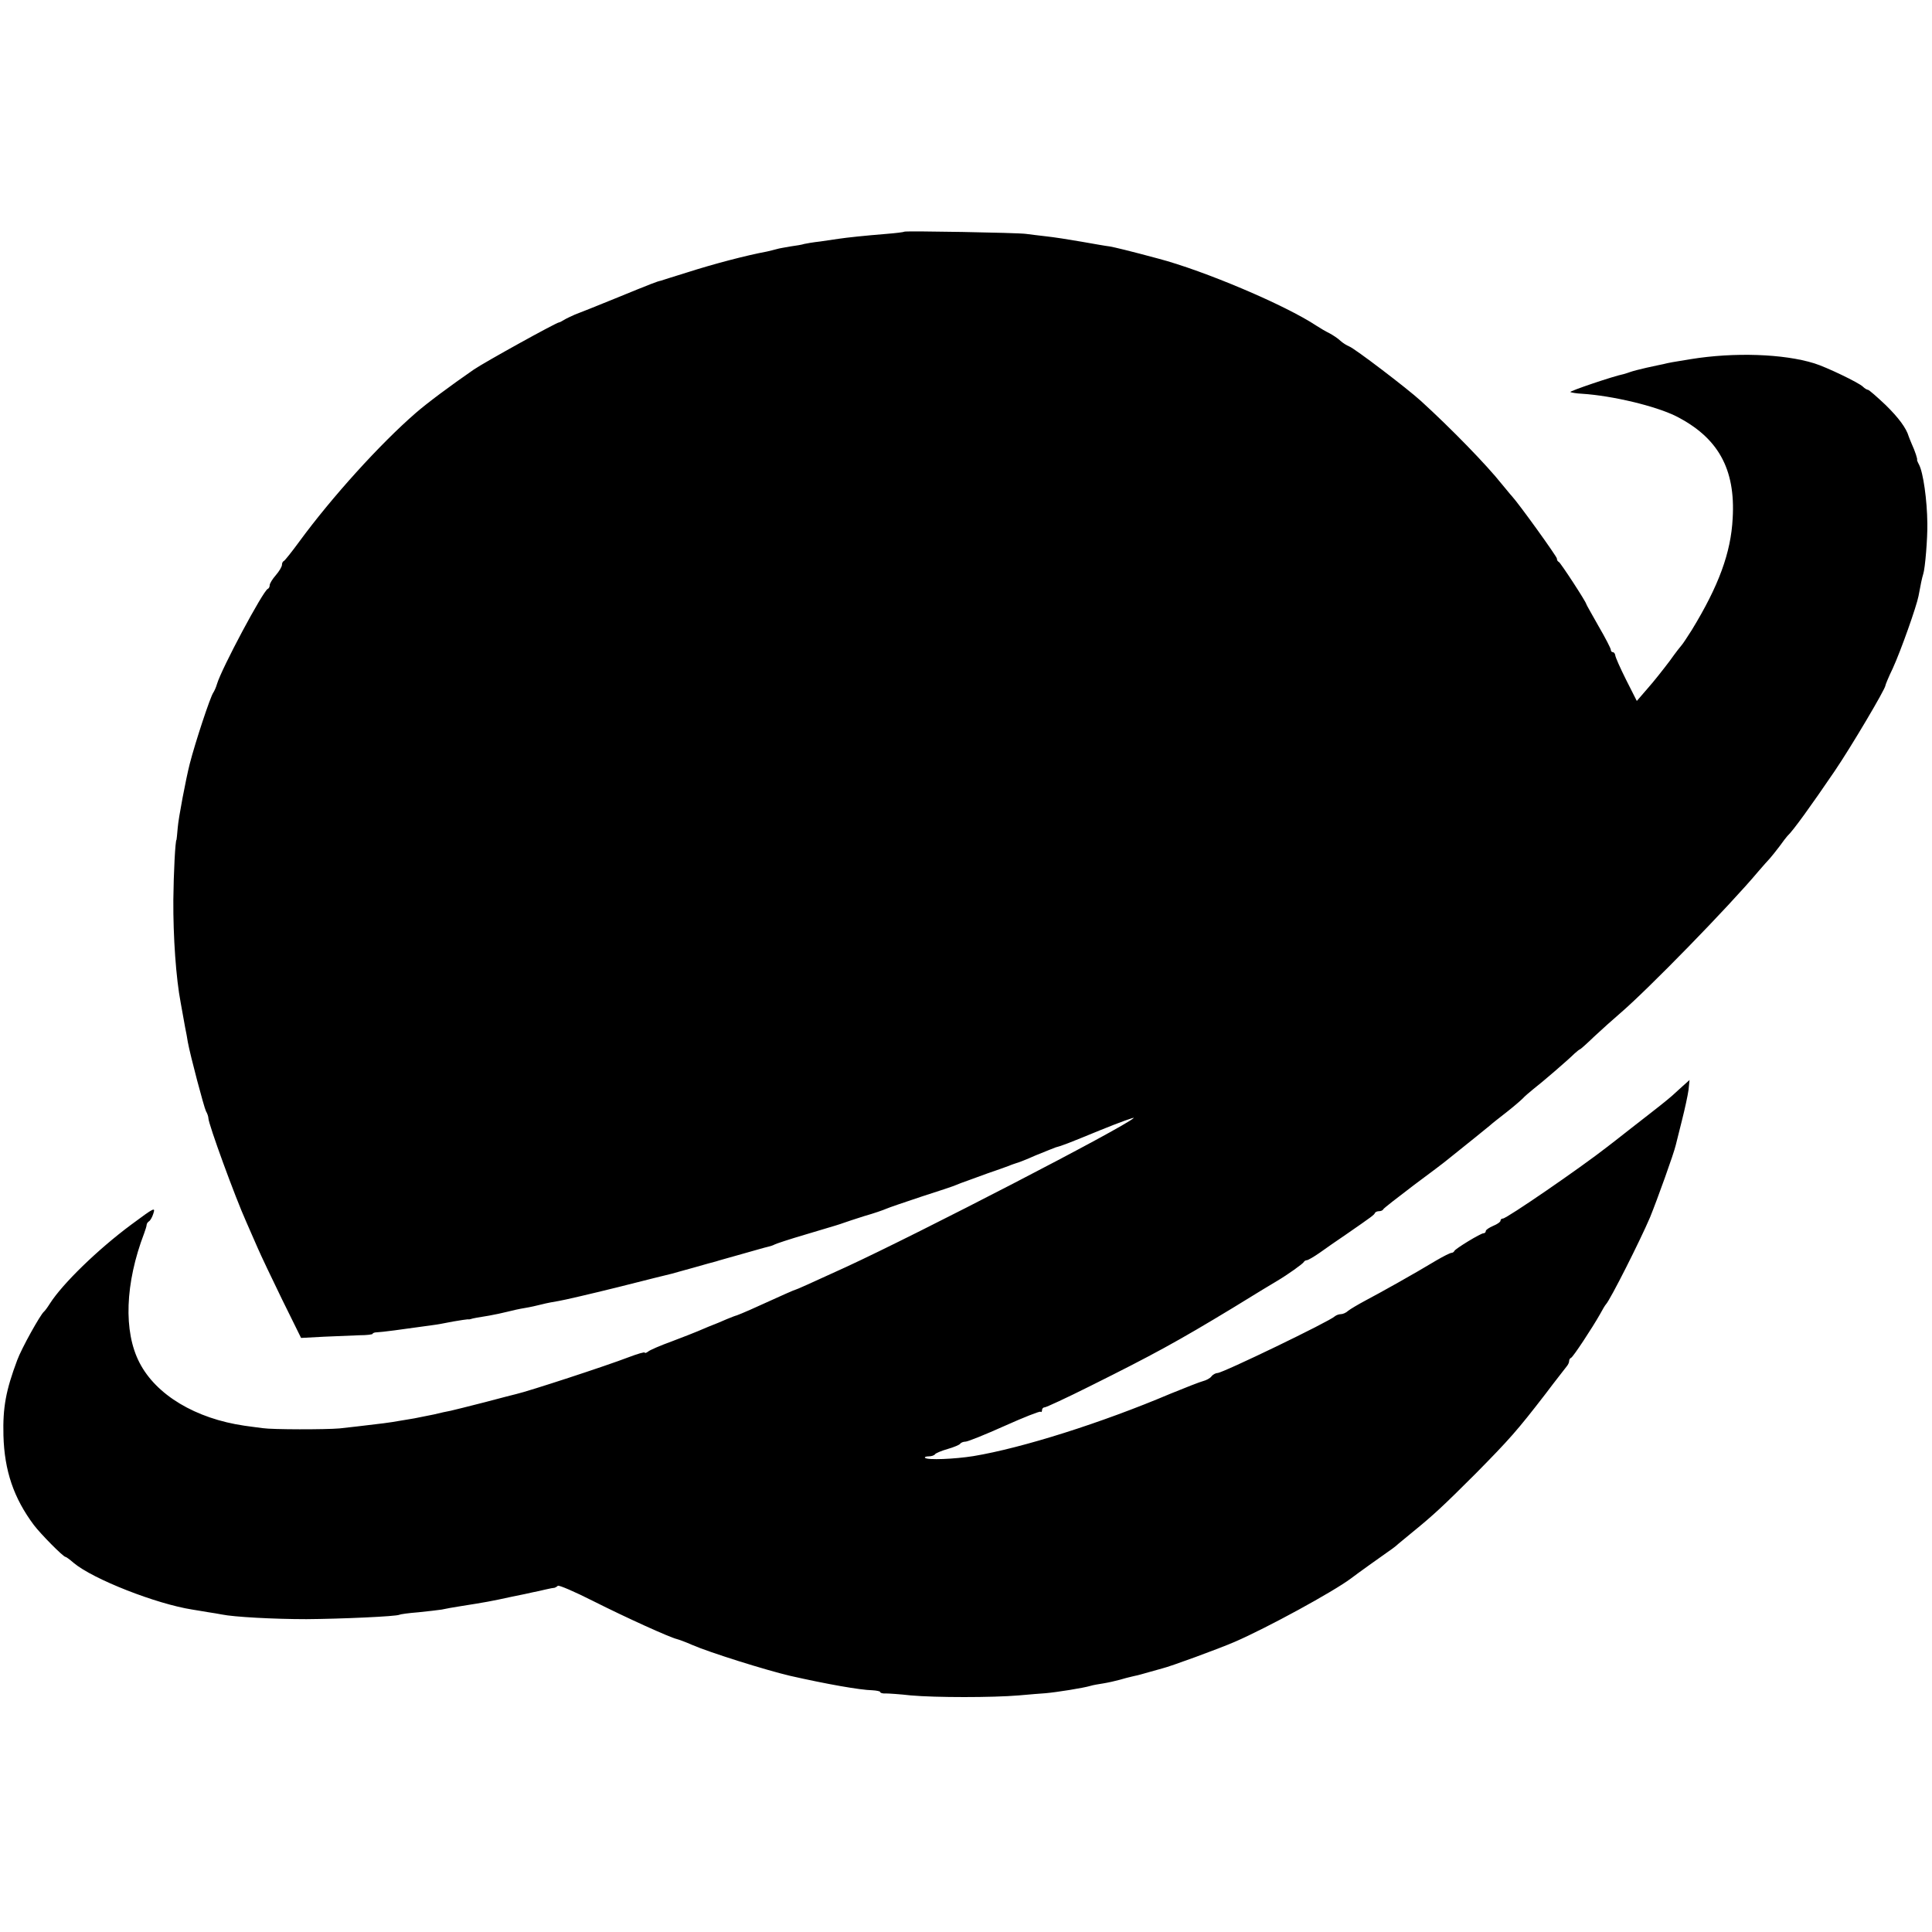
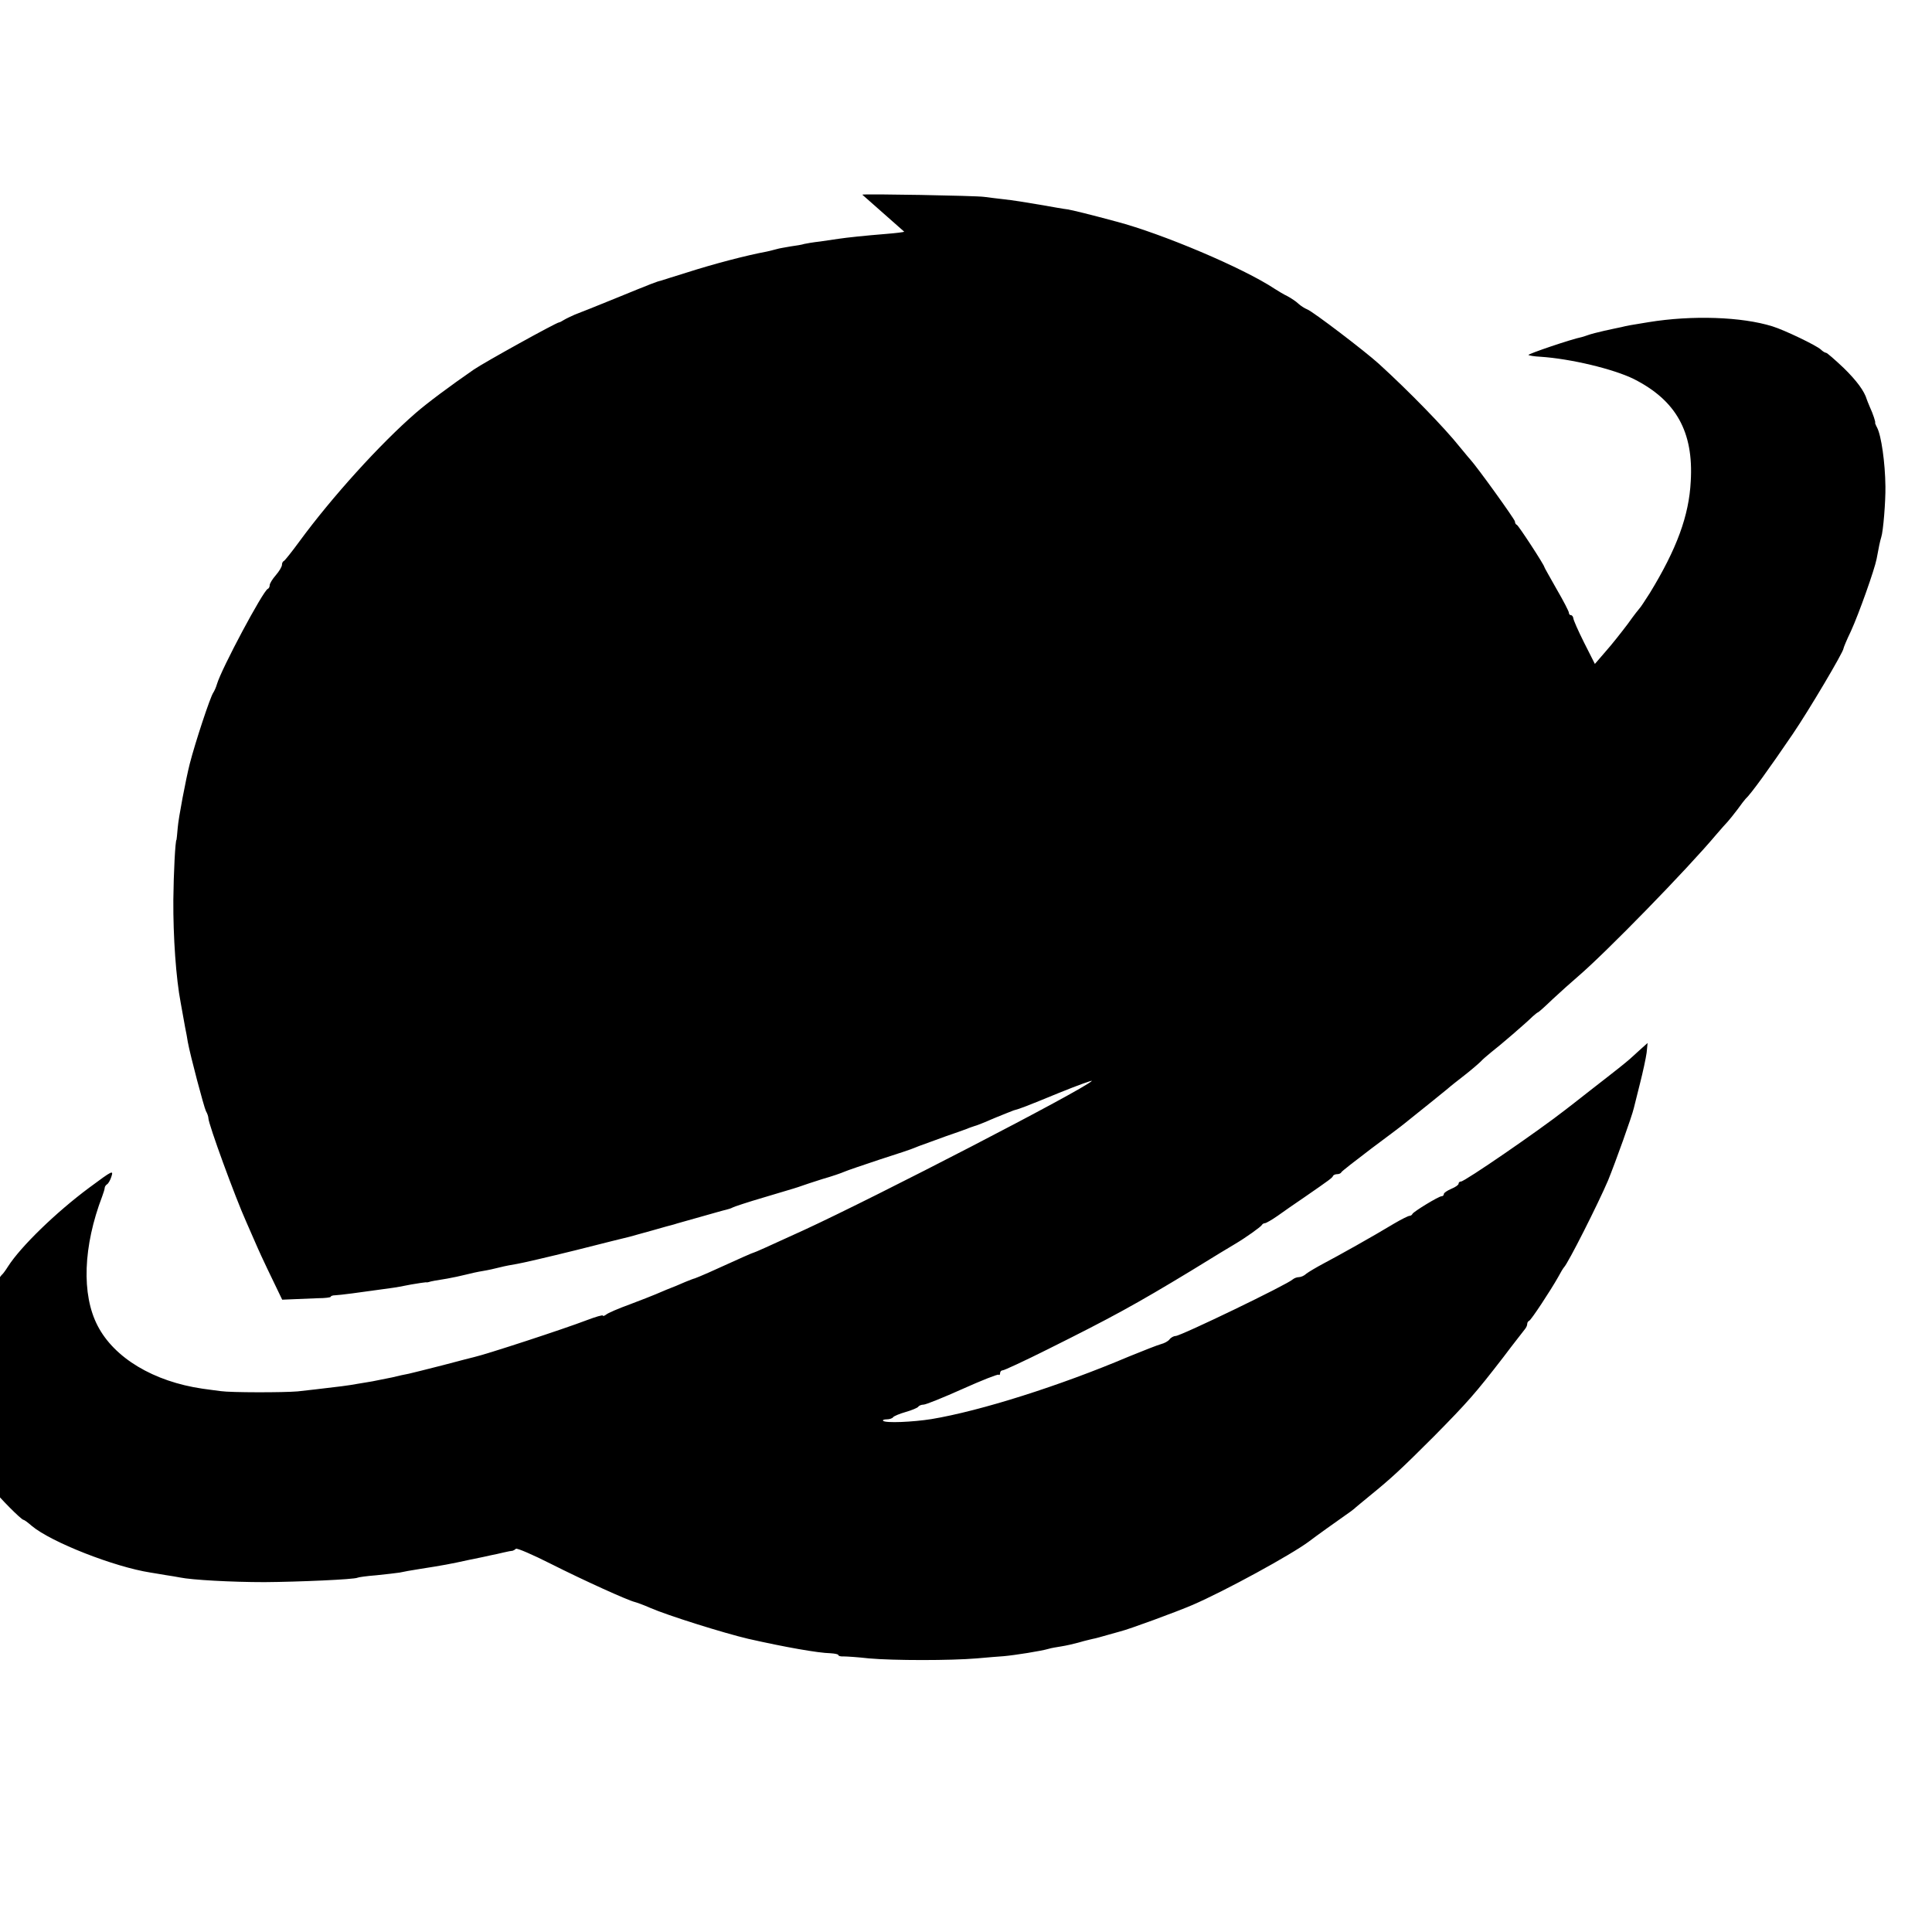
<svg xmlns="http://www.w3.org/2000/svg" version="1.0" width="788pt" height="788pt" viewBox="0 0 788 788" preserveAspectRatio="xMidYMid meet">
  <g transform="translate(0,788) scale(0.1,-0.1)" fill="#000000" stroke="none">
-     <path d="M3688 6935 c-2 -2 -35 -6 -73 -9 -87 -7 -162 -15 -195 -20 -14 -2 -47 -7 -75 -11 -27 -3 -57 -8 -65 -10 -8 -3 -33 -7 -55 -10 -22 -4 -48 -8 -57 -11 -10 -3 -28 -7 -40 -10 -86 -16 -219 -51 -328 -86 -52 -16 -99 -31 -105 -33 -15 -3 -36 -11 -185 -72 -74 -30 -148 -60 -165 -66 -16 -7 -37 -17 -45 -22 -8 -5 -17 -10 -20 -10 -12 -1 -303 -162 -347 -192 -97 -67 -191 -137 -238 -178 -144 -125 -341 -342 -475 -525 -30 -41 -58 -76 -62 -78 -5 -2 -8 -9 -8 -16 0 -7 -11 -26 -25 -42 -14 -16 -25 -34 -25 -41 0 -6 -3 -13 -8 -15 -19 -8 -188 -324 -207 -388 -4 -14 -11 -29 -15 -35 -12 -16 -74 -204 -96 -290 -16 -63 -46 -221 -49 -260 -2 -27 -5 -50 -5 -50 -5 0 -12 -139 -13 -245 -1 -152 11 -321 30 -420 9 -50 11 -61 18 -100 4 -19 9 -46 11 -60 10 -55 66 -266 74 -282 6 -10 10 -23 10 -29 0 -23 109 -322 155 -424 12 -27 33 -75 46 -105 13 -30 58 -125 100 -211 l77 -156 94 5 c51 2 117 5 145 6 29 0 53 3 53 6 0 3 8 6 18 6 21 1 91 10 225 29 17 2 56 9 85 15 29 5 56 9 60 9 4 -1 9 0 12 1 8 3 31 7 75 14 22 4 56 11 75 16 19 5 51 12 70 15 19 3 51 10 70 15 19 5 51 11 70 14 19 3 127 28 240 56 113 29 212 53 220 55 8 2 49 14 90 25 41 12 82 23 90 25 8 3 56 16 105 30 50 14 98 28 108 30 9 2 21 6 26 9 5 3 62 22 127 41 138 41 134 40 154 47 8 3 47 16 85 28 39 11 79 25 90 30 11 5 76 27 145 50 69 22 132 43 140 47 8 3 17 7 20 8 3 1 14 5 25 9 11 4 49 18 85 31 36 12 74 26 85 30 11 5 25 9 30 11 6 1 42 15 80 32 39 16 75 30 80 32 27 7 50 16 184 71 79 32 140 54 135 49 -40 -38 -877 -471 -1174 -608 -144 -66 -202 -92 -205 -92 -3 0 -44 -18 -185 -82 -25 -11 -49 -21 -55 -23 -5 -1 -23 -8 -40 -15 -16 -7 -32 -14 -35 -15 -14 -5 -67 -27 -85 -35 -11 -5 -58 -23 -105 -41 -47 -17 -91 -36 -97 -42 -7 -5 -13 -7 -13 -4 0 4 -30 -5 -67 -19 -91 -35 -409 -139 -458 -150 -5 -1 -63 -16 -127 -33 -65 -17 -128 -32 -140 -35 -13 -2 -43 -9 -68 -15 -25 -5 -61 -12 -80 -16 -19 -3 -46 -8 -60 -10 -14 -3 -43 -7 -65 -10 -83 -10 -141 -17 -180 -21 -57 -5 -274 -5 -313 1 -18 2 -52 7 -75 10 -199 29 -360 125 -428 257 -66 127 -59 324 19 528 5 14 10 29 10 34 0 5 5 12 10 15 5 3 13 17 17 30 9 28 7 28 -90 -44 -136 -101 -279 -240 -331 -321 -10 -16 -21 -31 -25 -34 -15 -13 -91 -149 -109 -198 -46 -123 -59 -192 -56 -307 4 -144 42 -255 124 -365 28 -37 120 -130 129 -130 3 0 18 -11 34 -25 79 -66 336 -167 484 -190 11 -2 38 -6 60 -10 22 -3 49 -8 60 -10 48 -10 210 -19 345 -19 139 1 367 11 379 18 3 2 38 7 77 10 39 4 82 9 95 11 13 3 51 10 84 15 90 14 123 20 200 37 39 8 79 16 90 19 11 2 34 7 50 11 17 4 33 7 37 7 3 1 9 4 13 8 4 4 69 -24 144 -62 137 -69 312 -148 341 -155 8 -2 36 -12 63 -24 71 -31 301 -103 399 -126 150 -34 286 -58 336 -59 17 -1 32 -4 32 -7 0 -4 10 -7 23 -6 12 0 58 -3 102 -8 100 -9 334 -9 440 0 44 4 94 8 110 9 45 4 153 21 183 30 9 3 33 7 52 10 19 3 50 10 68 15 18 5 35 10 37 10 3 1 6 1 8 2 1 0 9 2 17 4 8 1 35 9 60 16 25 7 47 13 50 14 34 8 230 80 295 108 132 57 403 205 475 259 30 23 120 87 150 108 12 8 28 20 34 25 6 6 36 30 66 55 86 70 125 106 260 241 137 139 168 174 283 323 42 56 82 106 87 113 6 7 10 16 10 22 0 5 3 11 8 13 8 3 87 123 118 178 10 19 21 37 24 40 17 17 140 261 180 355 30 74 97 260 105 295 2 8 13 53 25 100 12 47 24 103 27 125 l4 40 -28 -25 c-15 -14 -35 -32 -44 -40 -9 -8 -30 -25 -45 -37 -16 -13 -69 -54 -119 -93 -49 -39 -95 -74 -100 -78 -110 -86 -410 -292 -425 -292 -6 0 -10 -4 -10 -9 0 -5 -13 -14 -30 -21 -16 -7 -30 -16 -30 -21 0 -5 -4 -9 -9 -9 -12 0 -115 -63 -119 -72 -2 -5 -8 -8 -12 -8 -5 0 -33 -14 -62 -31 -91 -55 -231 -133 -288 -163 -30 -16 -62 -35 -71 -42 -8 -8 -22 -14 -30 -14 -8 0 -19 -4 -25 -9 -20 -20 -457 -231 -478 -231 -7 0 -19 -6 -25 -14 -6 -8 -22 -16 -34 -19 -12 -3 -71 -26 -132 -51 -283 -120 -606 -222 -805 -255 -75 -12 -188 -17 -197 -7 -3 3 3 6 15 6 11 0 23 4 26 9 3 4 26 14 51 21 25 7 48 17 51 21 3 5 13 9 22 9 9 0 81 29 159 64 78 35 144 61 147 58 3 -3 6 0 6 6 0 7 5 12 11 12 6 0 88 38 182 85 261 130 360 184 586 321 89 55 170 104 179 109 44 26 107 71 110 78 2 4 8 7 12 7 5 0 29 14 52 30 24 17 72 51 108 75 107 74 115 80 118 88 2 4 10 7 17 7 7 0 15 3 17 8 2 4 57 47 123 97 66 49 127 95 135 102 83 66 159 128 175 141 11 10 43 35 70 56 28 22 57 47 65 55 8 9 28 26 44 39 34 26 142 119 168 145 10 9 20 17 22 17 2 0 29 24 59 53 30 28 78 71 106 95 112 96 442 434 562 577 19 22 40 46 47 53 7 8 25 30 40 50 15 21 29 39 32 42 23 21 97 124 193 265 66 97 207 335 207 349 0 3 13 35 30 70 33 72 97 253 105 295 9 49 14 73 19 89 8 23 18 146 17 207 -1 97 -17 208 -34 240 -6 11 -9 20 -8 20 3 0 -8 35 -22 65 -6 14 -11 27 -12 30 -10 34 -41 76 -94 128 -36 34 -68 62 -72 62 -4 0 -14 6 -21 13 -16 16 -149 80 -198 95 -125 39 -327 46 -505 17 -69 -11 -91 -15 -110 -20 -11 -2 -42 -9 -70 -15 -27 -6 -57 -14 -65 -17 -8 -3 -21 -7 -28 -9 -41 -8 -221 -69 -217 -73 3 -2 24 -6 48 -7 124 -8 299 -50 382 -91 172 -87 244 -215 232 -417 -7 -140 -57 -276 -167 -456 -19 -30 -37 -57 -40 -60 -3 -3 -26 -32 -50 -66 -25 -33 -65 -84 -90 -112 l-44 -51 -44 87 c-24 48 -44 93 -44 100 -1 6 -5 12 -10 12 -4 0 -8 4 -8 10 0 5 -22 48 -50 96 -27 48 -50 88 -50 90 0 8 -105 169 -112 172 -5 2 -8 8 -8 14 0 8 -153 221 -184 255 -6 6 -24 29 -41 49 -62 78 -207 227 -330 339 -56 51 -270 214 -292 222 -10 4 -26 14 -36 23 -9 9 -30 23 -45 31 -15 7 -38 21 -52 30 -128 85 -459 225 -645 274 -115 31 -181 47 -200 50 -11 1 -62 10 -113 19 -51 9 -116 19 -145 22 -29 3 -65 8 -82 10 -34 5 -492 13 -497 9z" />
+     <path d="M3688 6935 c-2 -2 -35 -6 -73 -9 -87 -7 -162 -15 -195 -20 -14 -2 -47 -7 -75 -11 -27 -3 -57 -8 -65 -10 -8 -3 -33 -7 -55 -10 -22 -4 -48 -8 -57 -11 -10 -3 -28 -7 -40 -10 -86 -16 -219 -51 -328 -86 -52 -16 -99 -31 -105 -33 -15 -3 -36 -11 -185 -72 -74 -30 -148 -60 -165 -66 -16 -7 -37 -17 -45 -22 -8 -5 -17 -10 -20 -10 -12 -1 -303 -162 -347 -192 -97 -67 -191 -137 -238 -178 -144 -125 -341 -342 -475 -525 -30 -41 -58 -76 -62 -78 -5 -2 -8 -9 -8 -16 0 -7 -11 -26 -25 -42 -14 -16 -25 -34 -25 -41 0 -6 -3 -13 -8 -15 -19 -8 -188 -324 -207 -388 -4 -14 -11 -29 -15 -35 -12 -16 -74 -204 -96 -290 -16 -63 -46 -221 -49 -260 -2 -27 -5 -50 -5 -50 -5 0 -12 -139 -13 -245 -1 -152 11 -321 30 -420 9 -50 11 -61 18 -100 4 -19 9 -46 11 -60 10 -55 66 -266 74 -282 6 -10 10 -23 10 -29 0 -23 109 -322 155 -424 12 -27 33 -75 46 -105 13 -30 58 -125 100 -211 c51 2 117 5 145 6 29 0 53 3 53 6 0 3 8 6 18 6 21 1 91 10 225 29 17 2 56 9 85 15 29 5 56 9 60 9 4 -1 9 0 12 1 8 3 31 7 75 14 22 4 56 11 75 16 19 5 51 12 70 15 19 3 51 10 70 15 19 5 51 11 70 14 19 3 127 28 240 56 113 29 212 53 220 55 8 2 49 14 90 25 41 12 82 23 90 25 8 3 56 16 105 30 50 14 98 28 108 30 9 2 21 6 26 9 5 3 62 22 127 41 138 41 134 40 154 47 8 3 47 16 85 28 39 11 79 25 90 30 11 5 76 27 145 50 69 22 132 43 140 47 8 3 17 7 20 8 3 1 14 5 25 9 11 4 49 18 85 31 36 12 74 26 85 30 11 5 25 9 30 11 6 1 42 15 80 32 39 16 75 30 80 32 27 7 50 16 184 71 79 32 140 54 135 49 -40 -38 -877 -471 -1174 -608 -144 -66 -202 -92 -205 -92 -3 0 -44 -18 -185 -82 -25 -11 -49 -21 -55 -23 -5 -1 -23 -8 -40 -15 -16 -7 -32 -14 -35 -15 -14 -5 -67 -27 -85 -35 -11 -5 -58 -23 -105 -41 -47 -17 -91 -36 -97 -42 -7 -5 -13 -7 -13 -4 0 4 -30 -5 -67 -19 -91 -35 -409 -139 -458 -150 -5 -1 -63 -16 -127 -33 -65 -17 -128 -32 -140 -35 -13 -2 -43 -9 -68 -15 -25 -5 -61 -12 -80 -16 -19 -3 -46 -8 -60 -10 -14 -3 -43 -7 -65 -10 -83 -10 -141 -17 -180 -21 -57 -5 -274 -5 -313 1 -18 2 -52 7 -75 10 -199 29 -360 125 -428 257 -66 127 -59 324 19 528 5 14 10 29 10 34 0 5 5 12 10 15 5 3 13 17 17 30 9 28 7 28 -90 -44 -136 -101 -279 -240 -331 -321 -10 -16 -21 -31 -25 -34 -15 -13 -91 -149 -109 -198 -46 -123 -59 -192 -56 -307 4 -144 42 -255 124 -365 28 -37 120 -130 129 -130 3 0 18 -11 34 -25 79 -66 336 -167 484 -190 11 -2 38 -6 60 -10 22 -3 49 -8 60 -10 48 -10 210 -19 345 -19 139 1 367 11 379 18 3 2 38 7 77 10 39 4 82 9 95 11 13 3 51 10 84 15 90 14 123 20 200 37 39 8 79 16 90 19 11 2 34 7 50 11 17 4 33 7 37 7 3 1 9 4 13 8 4 4 69 -24 144 -62 137 -69 312 -148 341 -155 8 -2 36 -12 63 -24 71 -31 301 -103 399 -126 150 -34 286 -58 336 -59 17 -1 32 -4 32 -7 0 -4 10 -7 23 -6 12 0 58 -3 102 -8 100 -9 334 -9 440 0 44 4 94 8 110 9 45 4 153 21 183 30 9 3 33 7 52 10 19 3 50 10 68 15 18 5 35 10 37 10 3 1 6 1 8 2 1 0 9 2 17 4 8 1 35 9 60 16 25 7 47 13 50 14 34 8 230 80 295 108 132 57 403 205 475 259 30 23 120 87 150 108 12 8 28 20 34 25 6 6 36 30 66 55 86 70 125 106 260 241 137 139 168 174 283 323 42 56 82 106 87 113 6 7 10 16 10 22 0 5 3 11 8 13 8 3 87 123 118 178 10 19 21 37 24 40 17 17 140 261 180 355 30 74 97 260 105 295 2 8 13 53 25 100 12 47 24 103 27 125 l4 40 -28 -25 c-15 -14 -35 -32 -44 -40 -9 -8 -30 -25 -45 -37 -16 -13 -69 -54 -119 -93 -49 -39 -95 -74 -100 -78 -110 -86 -410 -292 -425 -292 -6 0 -10 -4 -10 -9 0 -5 -13 -14 -30 -21 -16 -7 -30 -16 -30 -21 0 -5 -4 -9 -9 -9 -12 0 -115 -63 -119 -72 -2 -5 -8 -8 -12 -8 -5 0 -33 -14 -62 -31 -91 -55 -231 -133 -288 -163 -30 -16 -62 -35 -71 -42 -8 -8 -22 -14 -30 -14 -8 0 -19 -4 -25 -9 -20 -20 -457 -231 -478 -231 -7 0 -19 -6 -25 -14 -6 -8 -22 -16 -34 -19 -12 -3 -71 -26 -132 -51 -283 -120 -606 -222 -805 -255 -75 -12 -188 -17 -197 -7 -3 3 3 6 15 6 11 0 23 4 26 9 3 4 26 14 51 21 25 7 48 17 51 21 3 5 13 9 22 9 9 0 81 29 159 64 78 35 144 61 147 58 3 -3 6 0 6 6 0 7 5 12 11 12 6 0 88 38 182 85 261 130 360 184 586 321 89 55 170 104 179 109 44 26 107 71 110 78 2 4 8 7 12 7 5 0 29 14 52 30 24 17 72 51 108 75 107 74 115 80 118 88 2 4 10 7 17 7 7 0 15 3 17 8 2 4 57 47 123 97 66 49 127 95 135 102 83 66 159 128 175 141 11 10 43 35 70 56 28 22 57 47 65 55 8 9 28 26 44 39 34 26 142 119 168 145 10 9 20 17 22 17 2 0 29 24 59 53 30 28 78 71 106 95 112 96 442 434 562 577 19 22 40 46 47 53 7 8 25 30 40 50 15 21 29 39 32 42 23 21 97 124 193 265 66 97 207 335 207 349 0 3 13 35 30 70 33 72 97 253 105 295 9 49 14 73 19 89 8 23 18 146 17 207 -1 97 -17 208 -34 240 -6 11 -9 20 -8 20 3 0 -8 35 -22 65 -6 14 -11 27 -12 30 -10 34 -41 76 -94 128 -36 34 -68 62 -72 62 -4 0 -14 6 -21 13 -16 16 -149 80 -198 95 -125 39 -327 46 -505 17 -69 -11 -91 -15 -110 -20 -11 -2 -42 -9 -70 -15 -27 -6 -57 -14 -65 -17 -8 -3 -21 -7 -28 -9 -41 -8 -221 -69 -217 -73 3 -2 24 -6 48 -7 124 -8 299 -50 382 -91 172 -87 244 -215 232 -417 -7 -140 -57 -276 -167 -456 -19 -30 -37 -57 -40 -60 -3 -3 -26 -32 -50 -66 -25 -33 -65 -84 -90 -112 l-44 -51 -44 87 c-24 48 -44 93 -44 100 -1 6 -5 12 -10 12 -4 0 -8 4 -8 10 0 5 -22 48 -50 96 -27 48 -50 88 -50 90 0 8 -105 169 -112 172 -5 2 -8 8 -8 14 0 8 -153 221 -184 255 -6 6 -24 29 -41 49 -62 78 -207 227 -330 339 -56 51 -270 214 -292 222 -10 4 -26 14 -36 23 -9 9 -30 23 -45 31 -15 7 -38 21 -52 30 -128 85 -459 225 -645 274 -115 31 -181 47 -200 50 -11 1 -62 10 -113 19 -51 9 -116 19 -145 22 -29 3 -65 8 -82 10 -34 5 -492 13 -497 9z" />
  </g>
</svg>